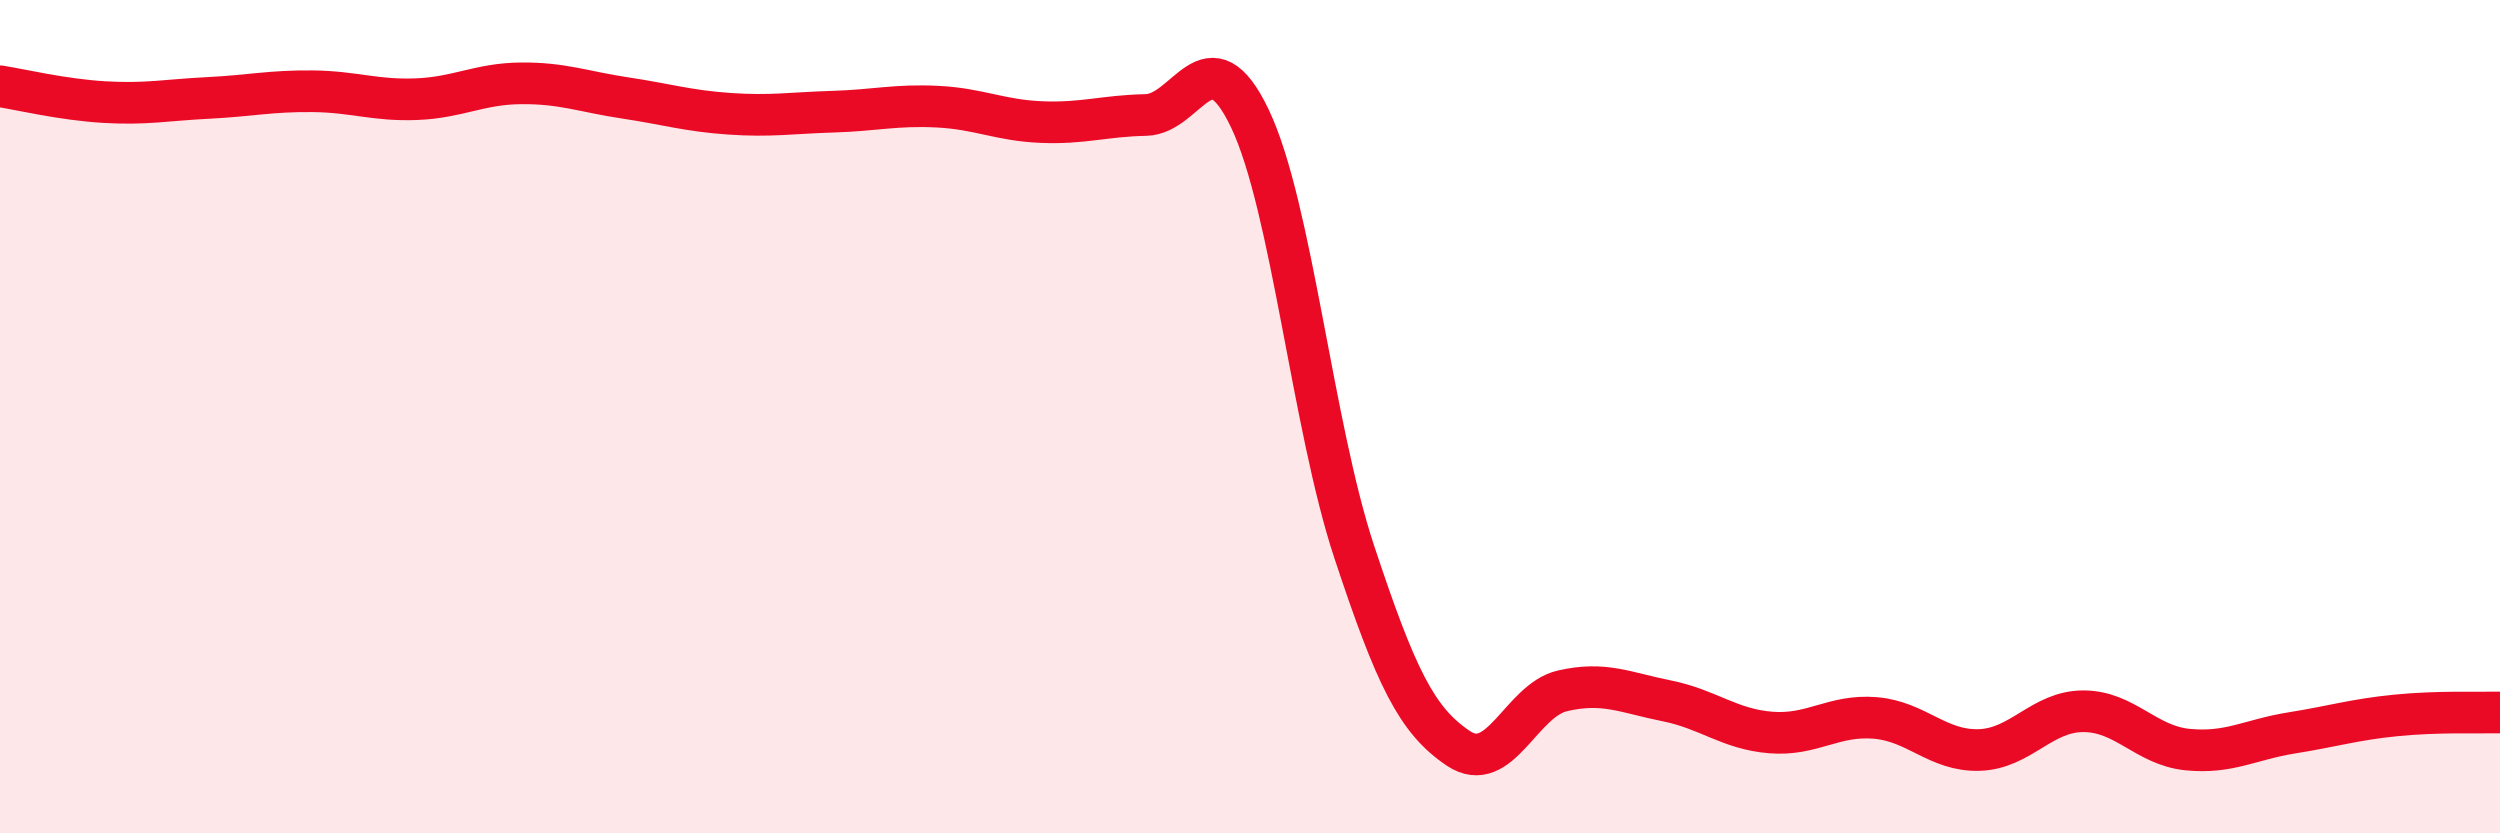
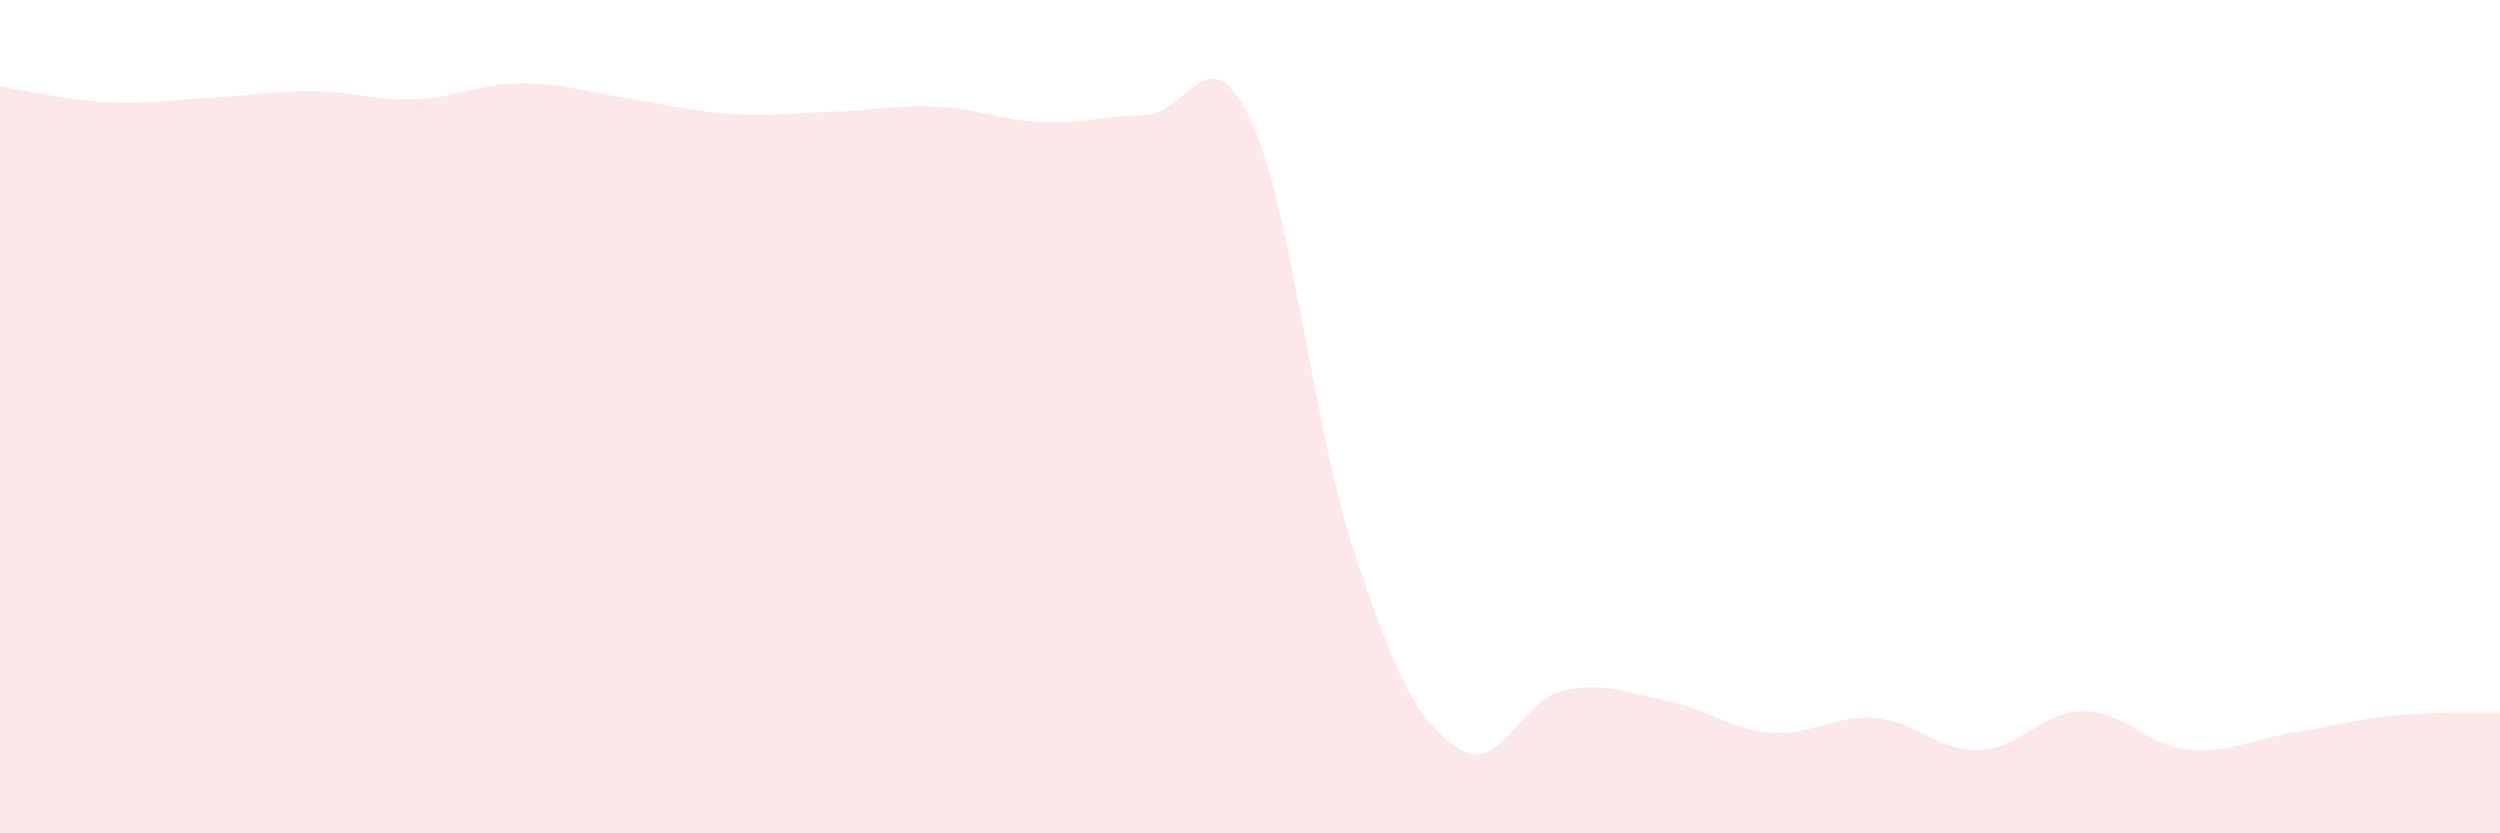
<svg xmlns="http://www.w3.org/2000/svg" width="60" height="20" viewBox="0 0 60 20">
  <path d="M 0,2.07 C 0.5,2.15 1.5,2.39 2.5,2.45 C 3.5,2.51 4,2.4 5,2.35 C 6,2.3 6.5,2.18 7.5,2.19 C 8.5,2.2 9,2.42 10,2.38 C 11,2.34 11.5,2.01 12.5,2 C 13.5,1.99 14,2.2 15,2.35 C 16,2.5 16.5,2.66 17.5,2.73 C 18.5,2.8 19,2.71 20,2.68 C 21,2.65 21.5,2.51 22.5,2.56 C 23.5,2.61 24,2.89 25,2.93 C 26,2.97 26.5,2.78 27.5,2.76 C 28.5,2.74 29,0.75 30,2.85 C 31,4.95 31.5,10.22 32.5,13.24 C 33.5,16.26 34,17.29 35,17.96 C 36,18.63 36.5,16.81 37.5,16.58 C 38.5,16.35 39,16.62 40,16.82 C 41,17.02 41.5,17.5 42.5,17.58 C 43.5,17.66 44,17.15 45,17.23 C 46,17.31 46.5,18.03 47.5,18 C 48.5,17.97 49,17.07 50,17.07 C 51,17.07 51.5,17.89 52.5,17.99 C 53.5,18.09 54,17.75 55,17.59 C 56,17.43 56.5,17.27 57.5,17.17 C 58.5,17.07 59.5,17.11 60,17.1L60 20L0 20Z" fill="#EB0A25" opacity="0.1" stroke-linecap="round" stroke-linejoin="round" />
-   <path d="M 0,2.07 C 0.5,2.15 1.5,2.39 2.5,2.45 C 3.5,2.51 4,2.4 5,2.35 C 6,2.3 6.5,2.18 7.5,2.19 C 8.5,2.2 9,2.42 10,2.38 C 11,2.34 11.5,2.01 12.5,2 C 13.5,1.99 14,2.2 15,2.35 C 16,2.5 16.5,2.66 17.5,2.73 C 18.5,2.8 19,2.71 20,2.68 C 21,2.65 21.5,2.51 22.5,2.56 C 23.5,2.61 24,2.89 25,2.93 C 26,2.97 26.5,2.78 27.5,2.76 C 28.5,2.74 29,0.75 30,2.85 C 31,4.95 31.5,10.22 32.5,13.24 C 33.5,16.26 34,17.29 35,17.96 C 36,18.63 36.5,16.81 37.5,16.58 C 38.5,16.35 39,16.62 40,16.82 C 41,17.02 41.5,17.5 42.5,17.58 C 43.5,17.66 44,17.15 45,17.23 C 46,17.31 46.5,18.03 47.5,18 C 48.5,17.97 49,17.07 50,17.07 C 51,17.07 51.5,17.89 52.5,17.99 C 53.5,18.09 54,17.75 55,17.59 C 56,17.43 56.5,17.27 57.5,17.17 C 58.5,17.07 59.5,17.11 60,17.1" stroke="#EB0A25" stroke-width="1" fill="none" stroke-linecap="round" stroke-linejoin="round" />
</svg>